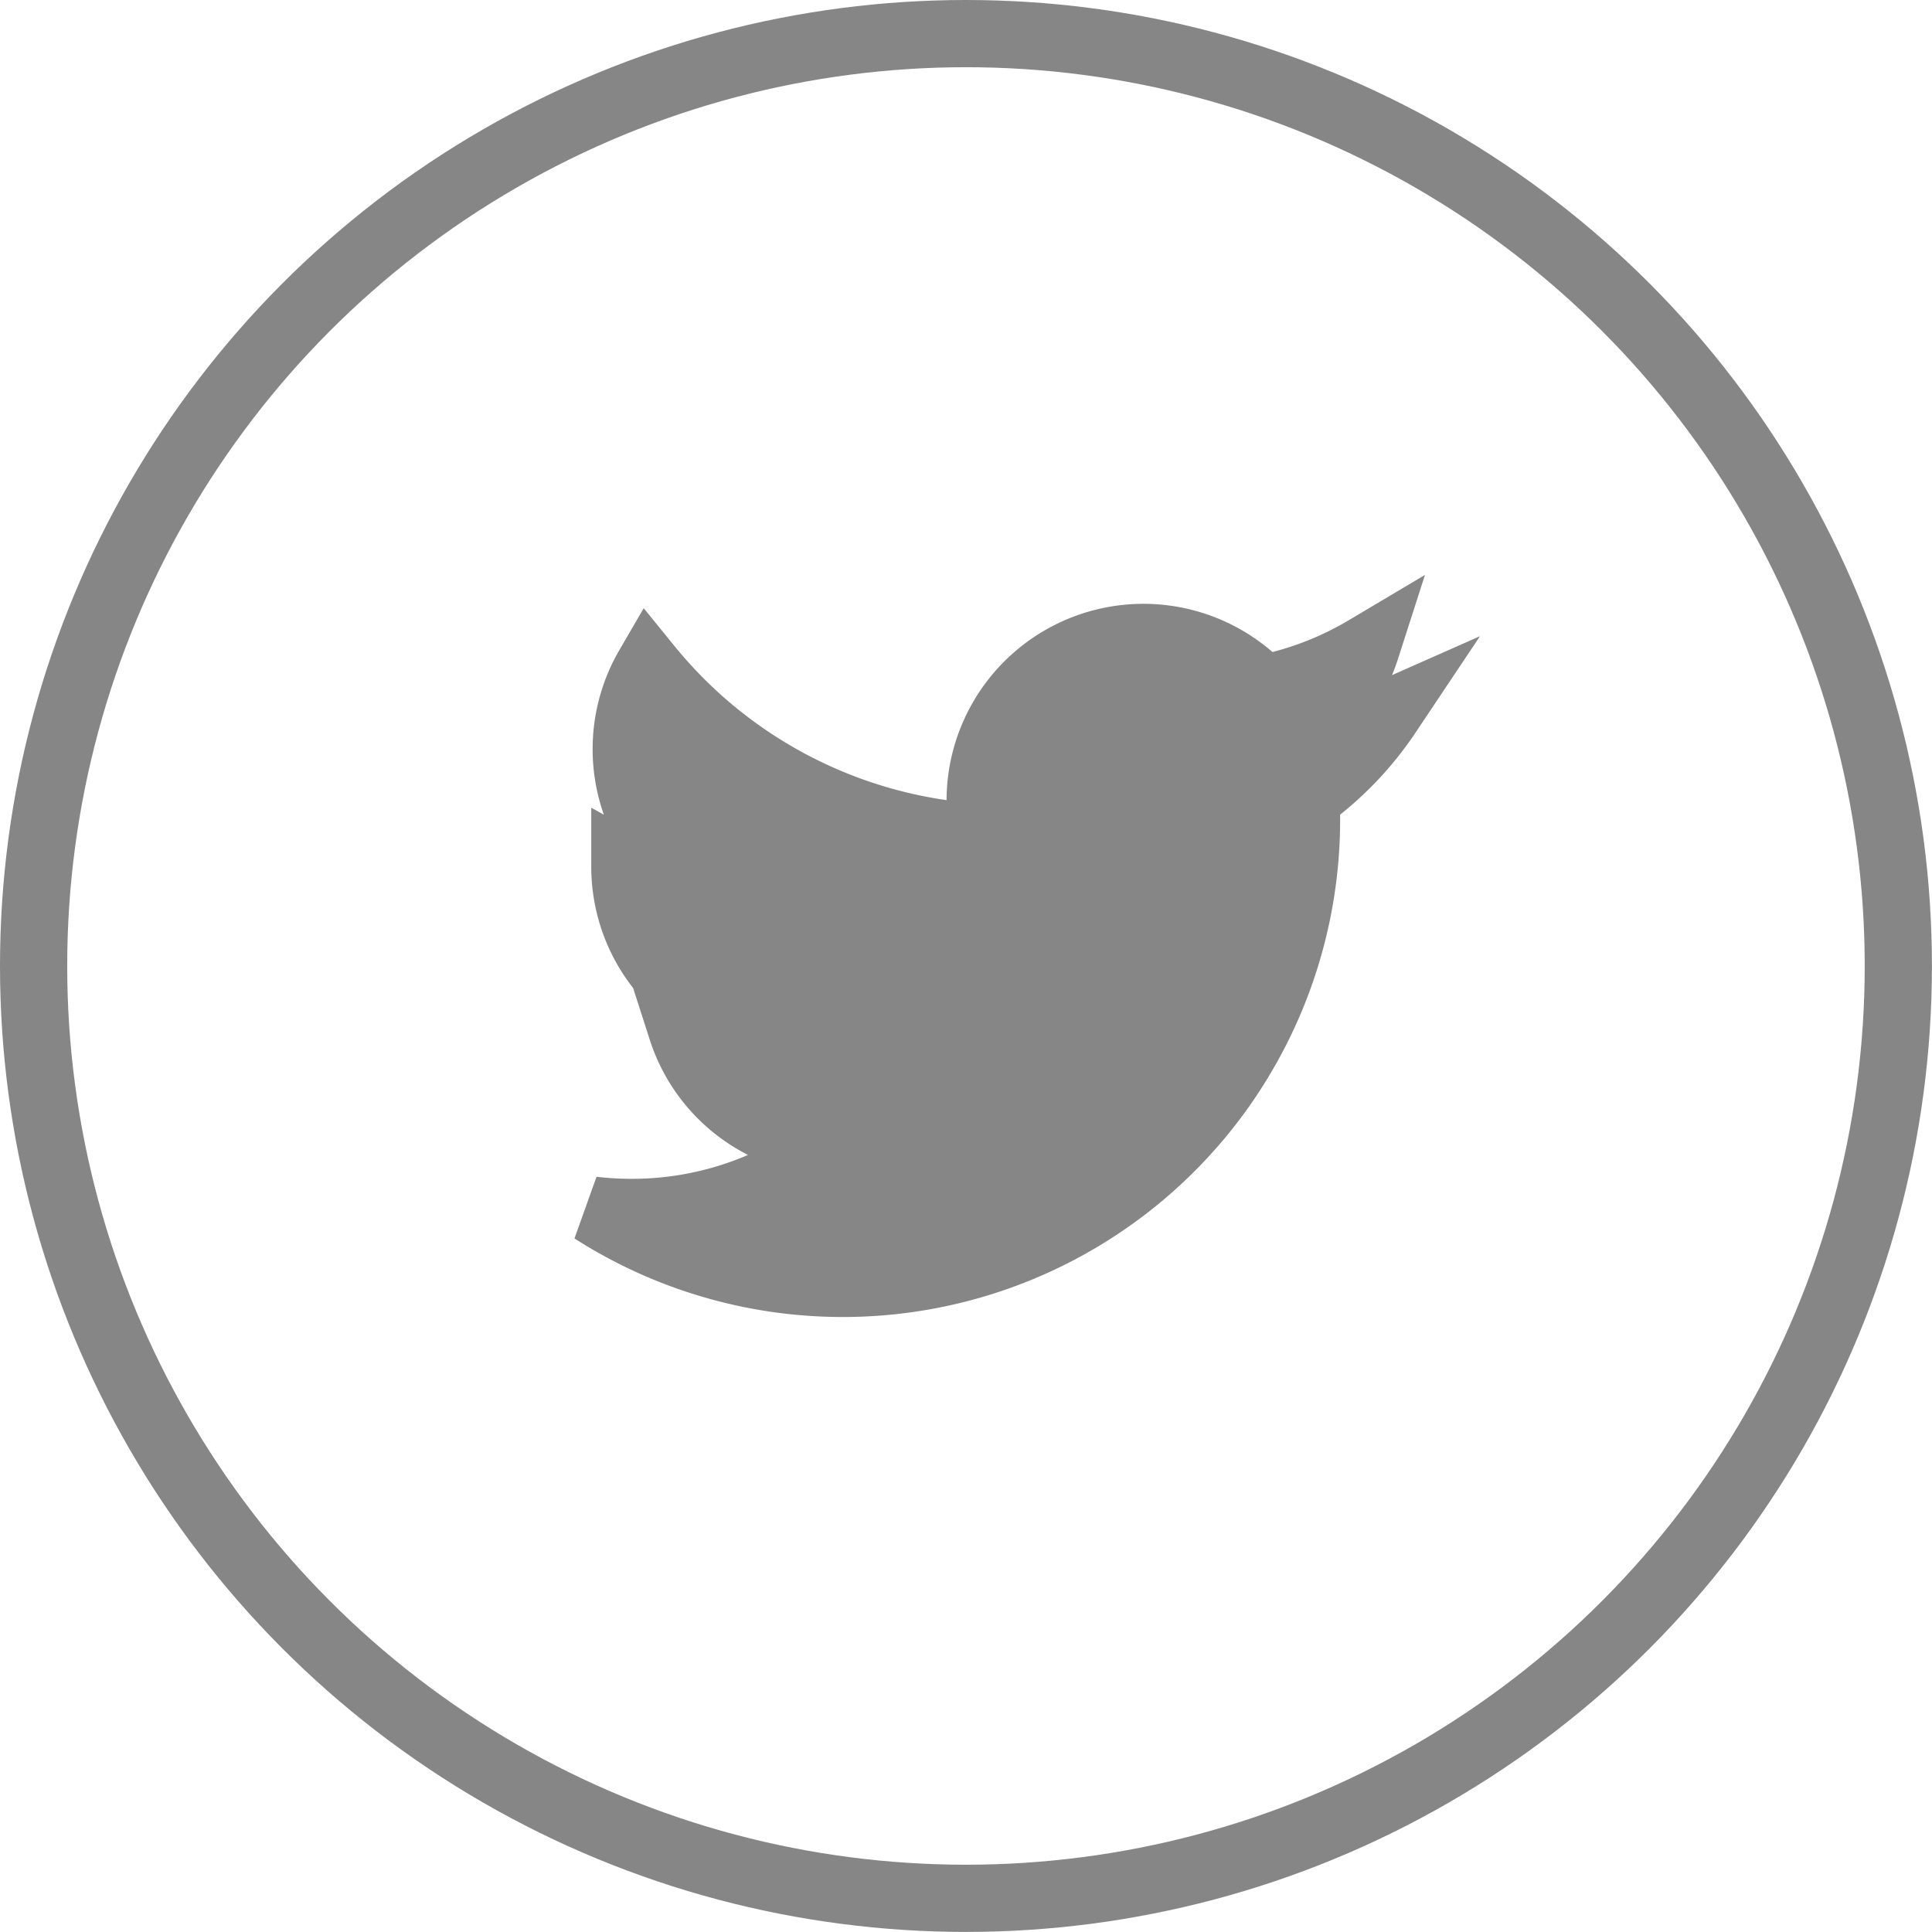
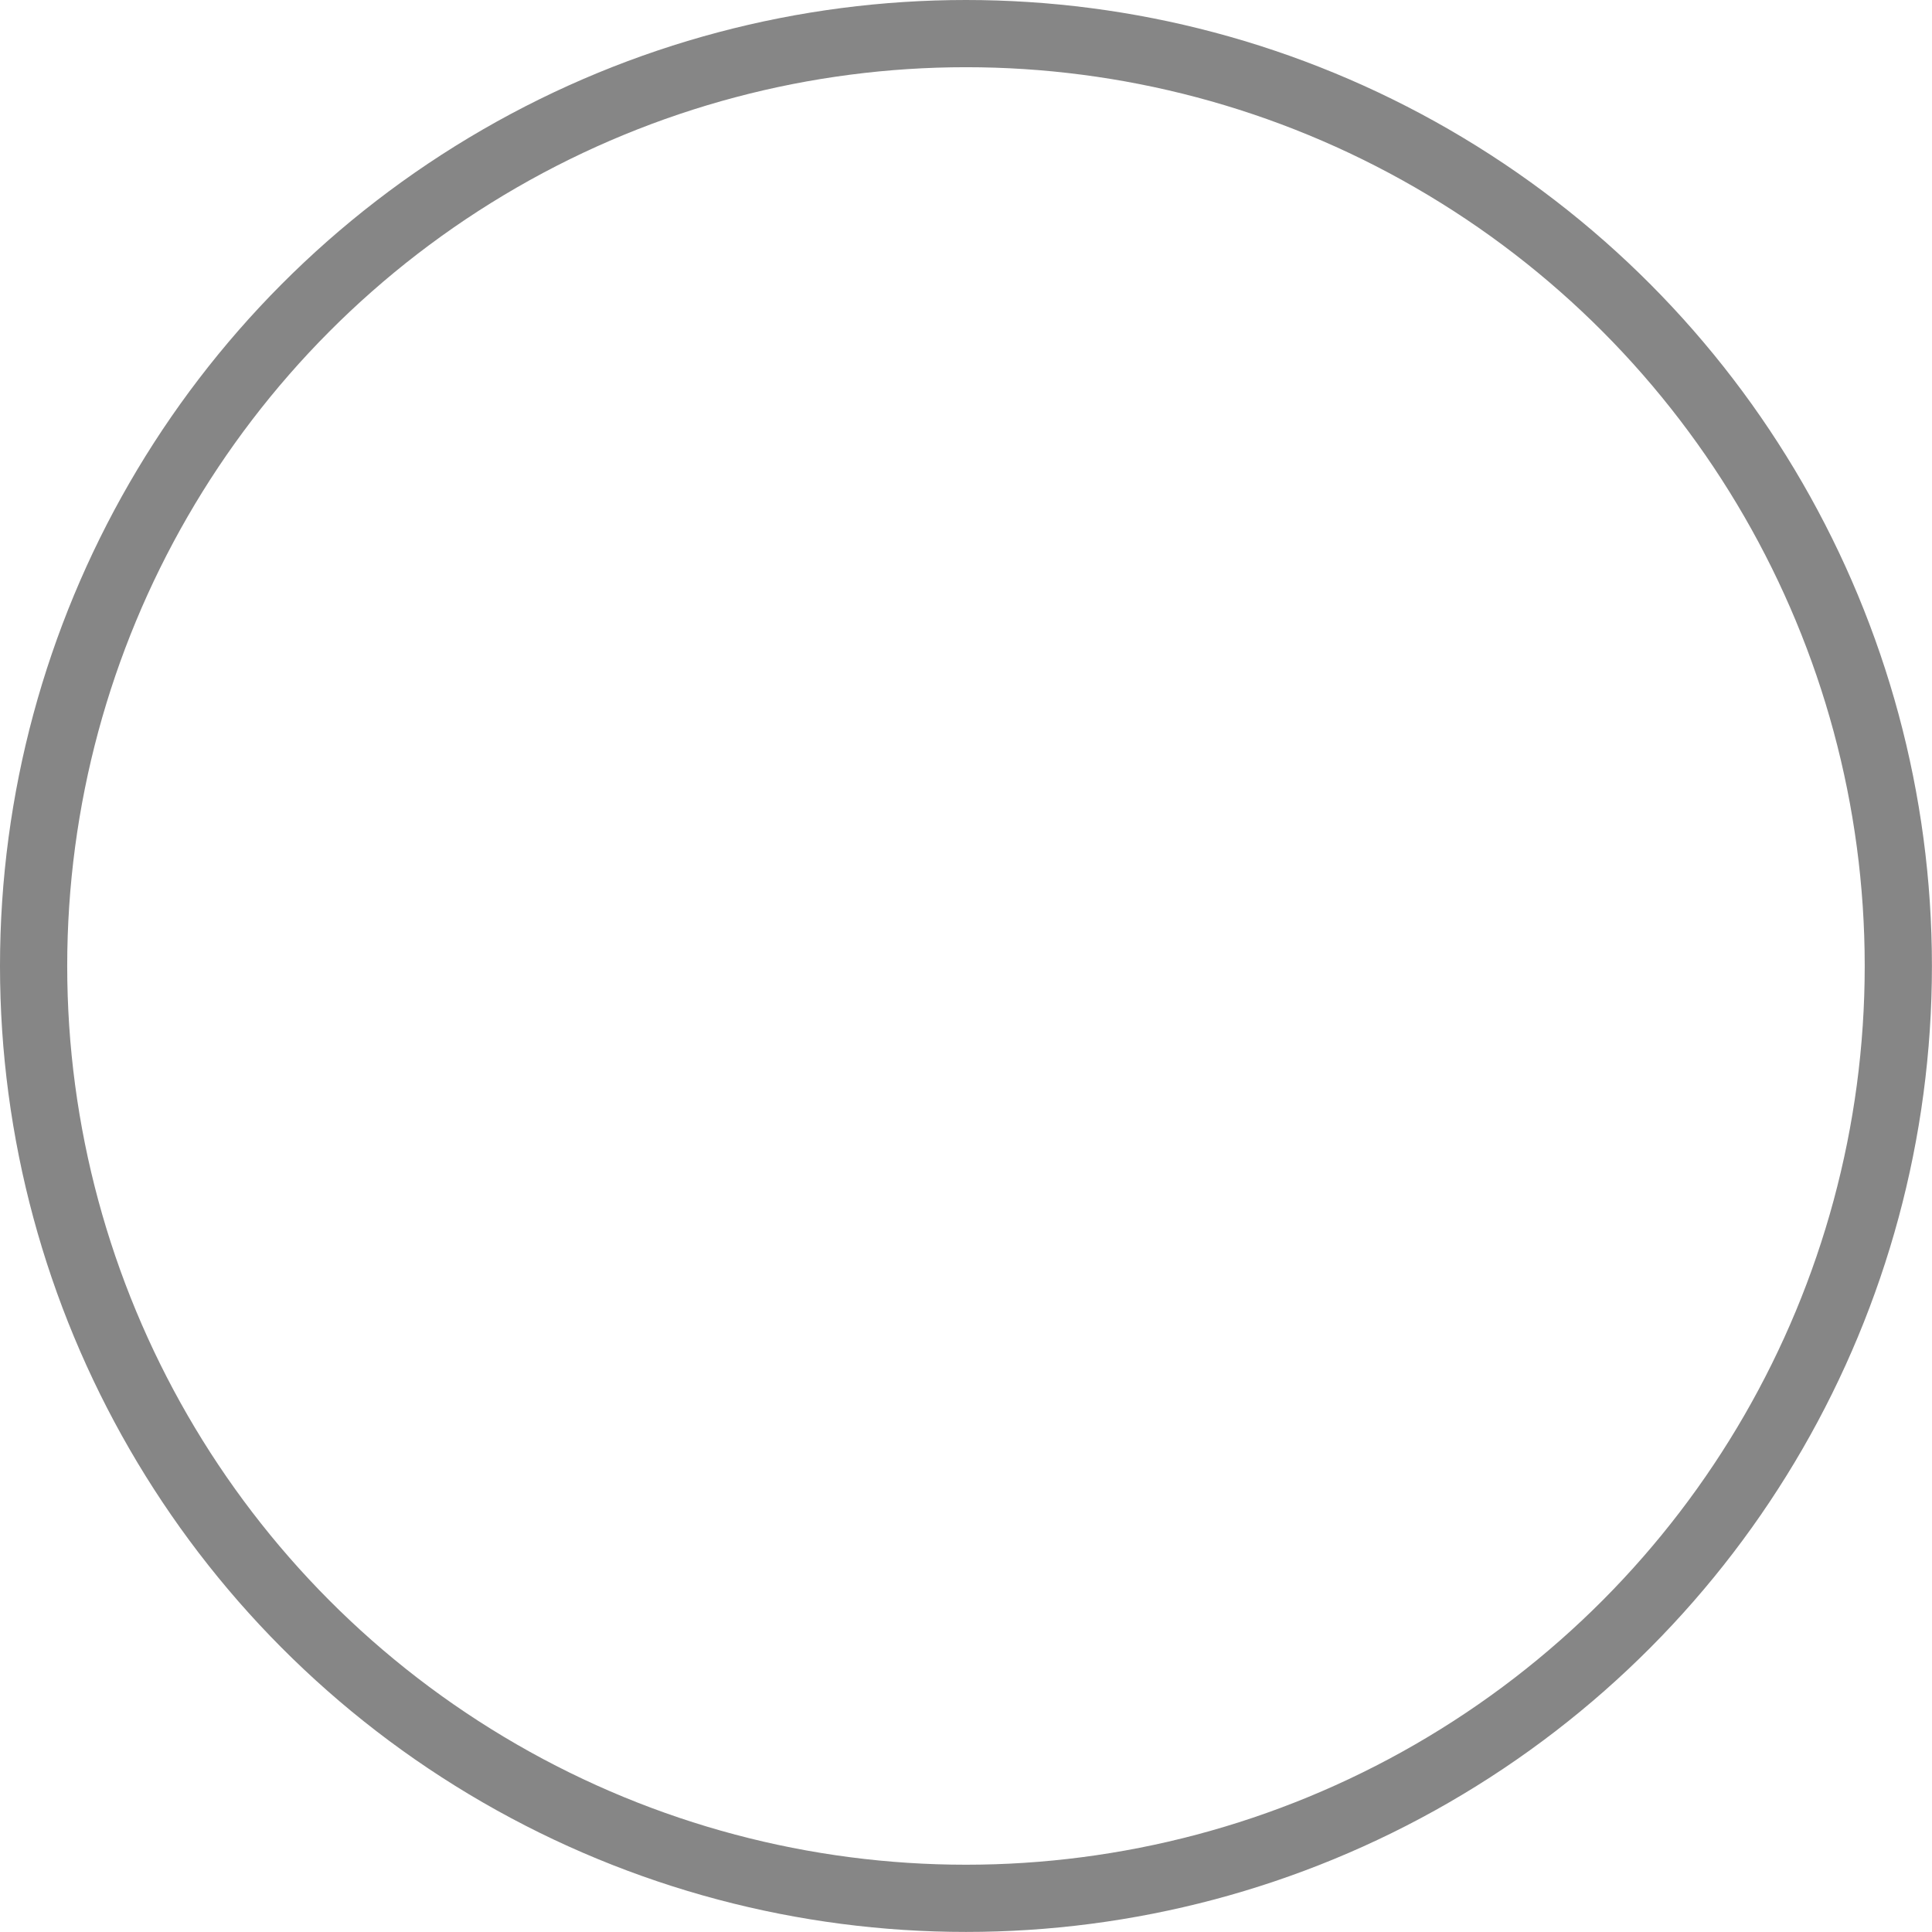
<svg xmlns="http://www.w3.org/2000/svg" width="28.745" height="28.745" viewBox="0 0 28.745 28.745">
  <g transform="translate(.5 .5)">
    <circle data-name="Ellipse 1" cx="13.872" cy="13.872" r="13.872" style="stroke:#868686;fill:none" />
-     <path data-name="Path 65" d="M130.689 336.865a4.859 4.859 0 0 1-1.393.382 2.432 2.432 0 0 0 1.067-1.343 4.84 4.84 0 0 1-1.54.589 2.429 2.429 0 0 0-4.135 2.213 6.888 6.888 0 0 1-5-2.535 2.428 2.428 0 0 0 .751 3.239 2.412 2.412 0 0 1-1.1-.3v.031a2.427 2.427 0 0 0 1.946 2.378 2.416 2.416 0 0 1-1.1.042 2.427 2.427 0 0 0 2.266 1.684 4.864 4.864 0 0 1-3.013 1.039 4.981 4.981 0 0 1-.579-.034 6.9 6.9 0 0 0 10.622-5.813c0-.1 0-.21-.007-.314a4.913 4.913 0 0 0 1.215-1.258z" transform="translate(-110.542 -326.745)" style="fill:#868686;stroke:#868686" />
  </g>
</svg>